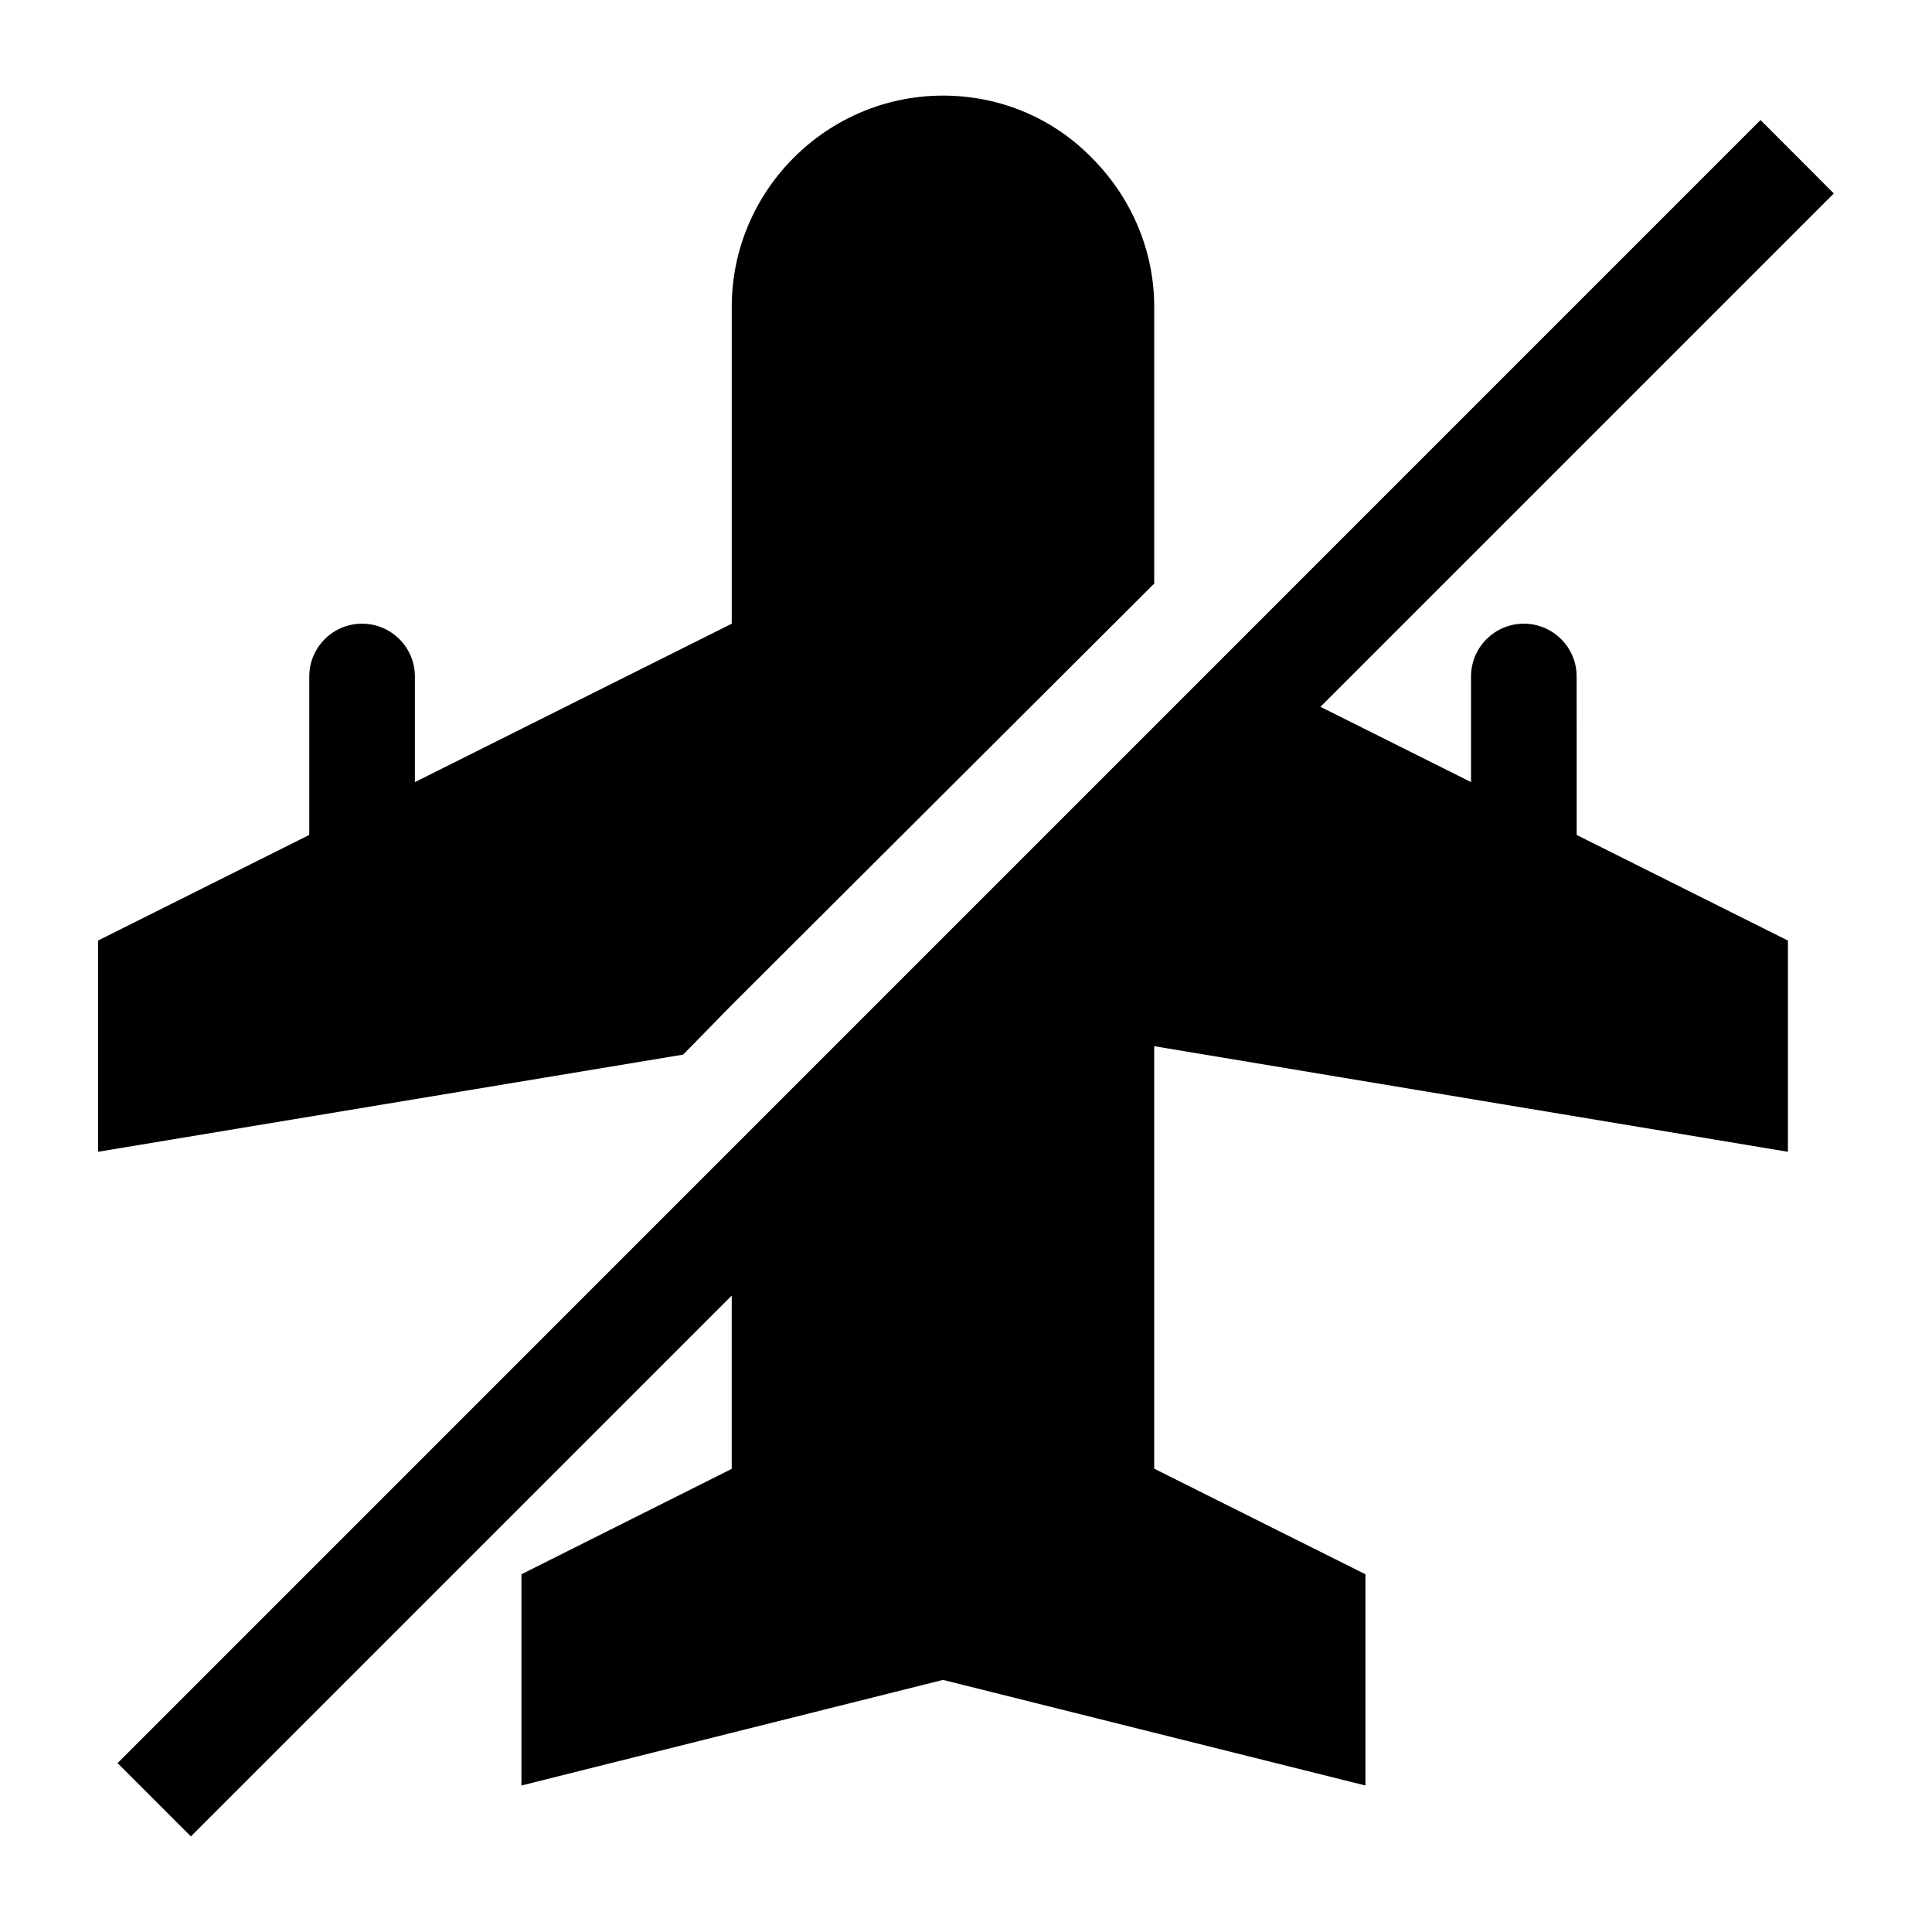
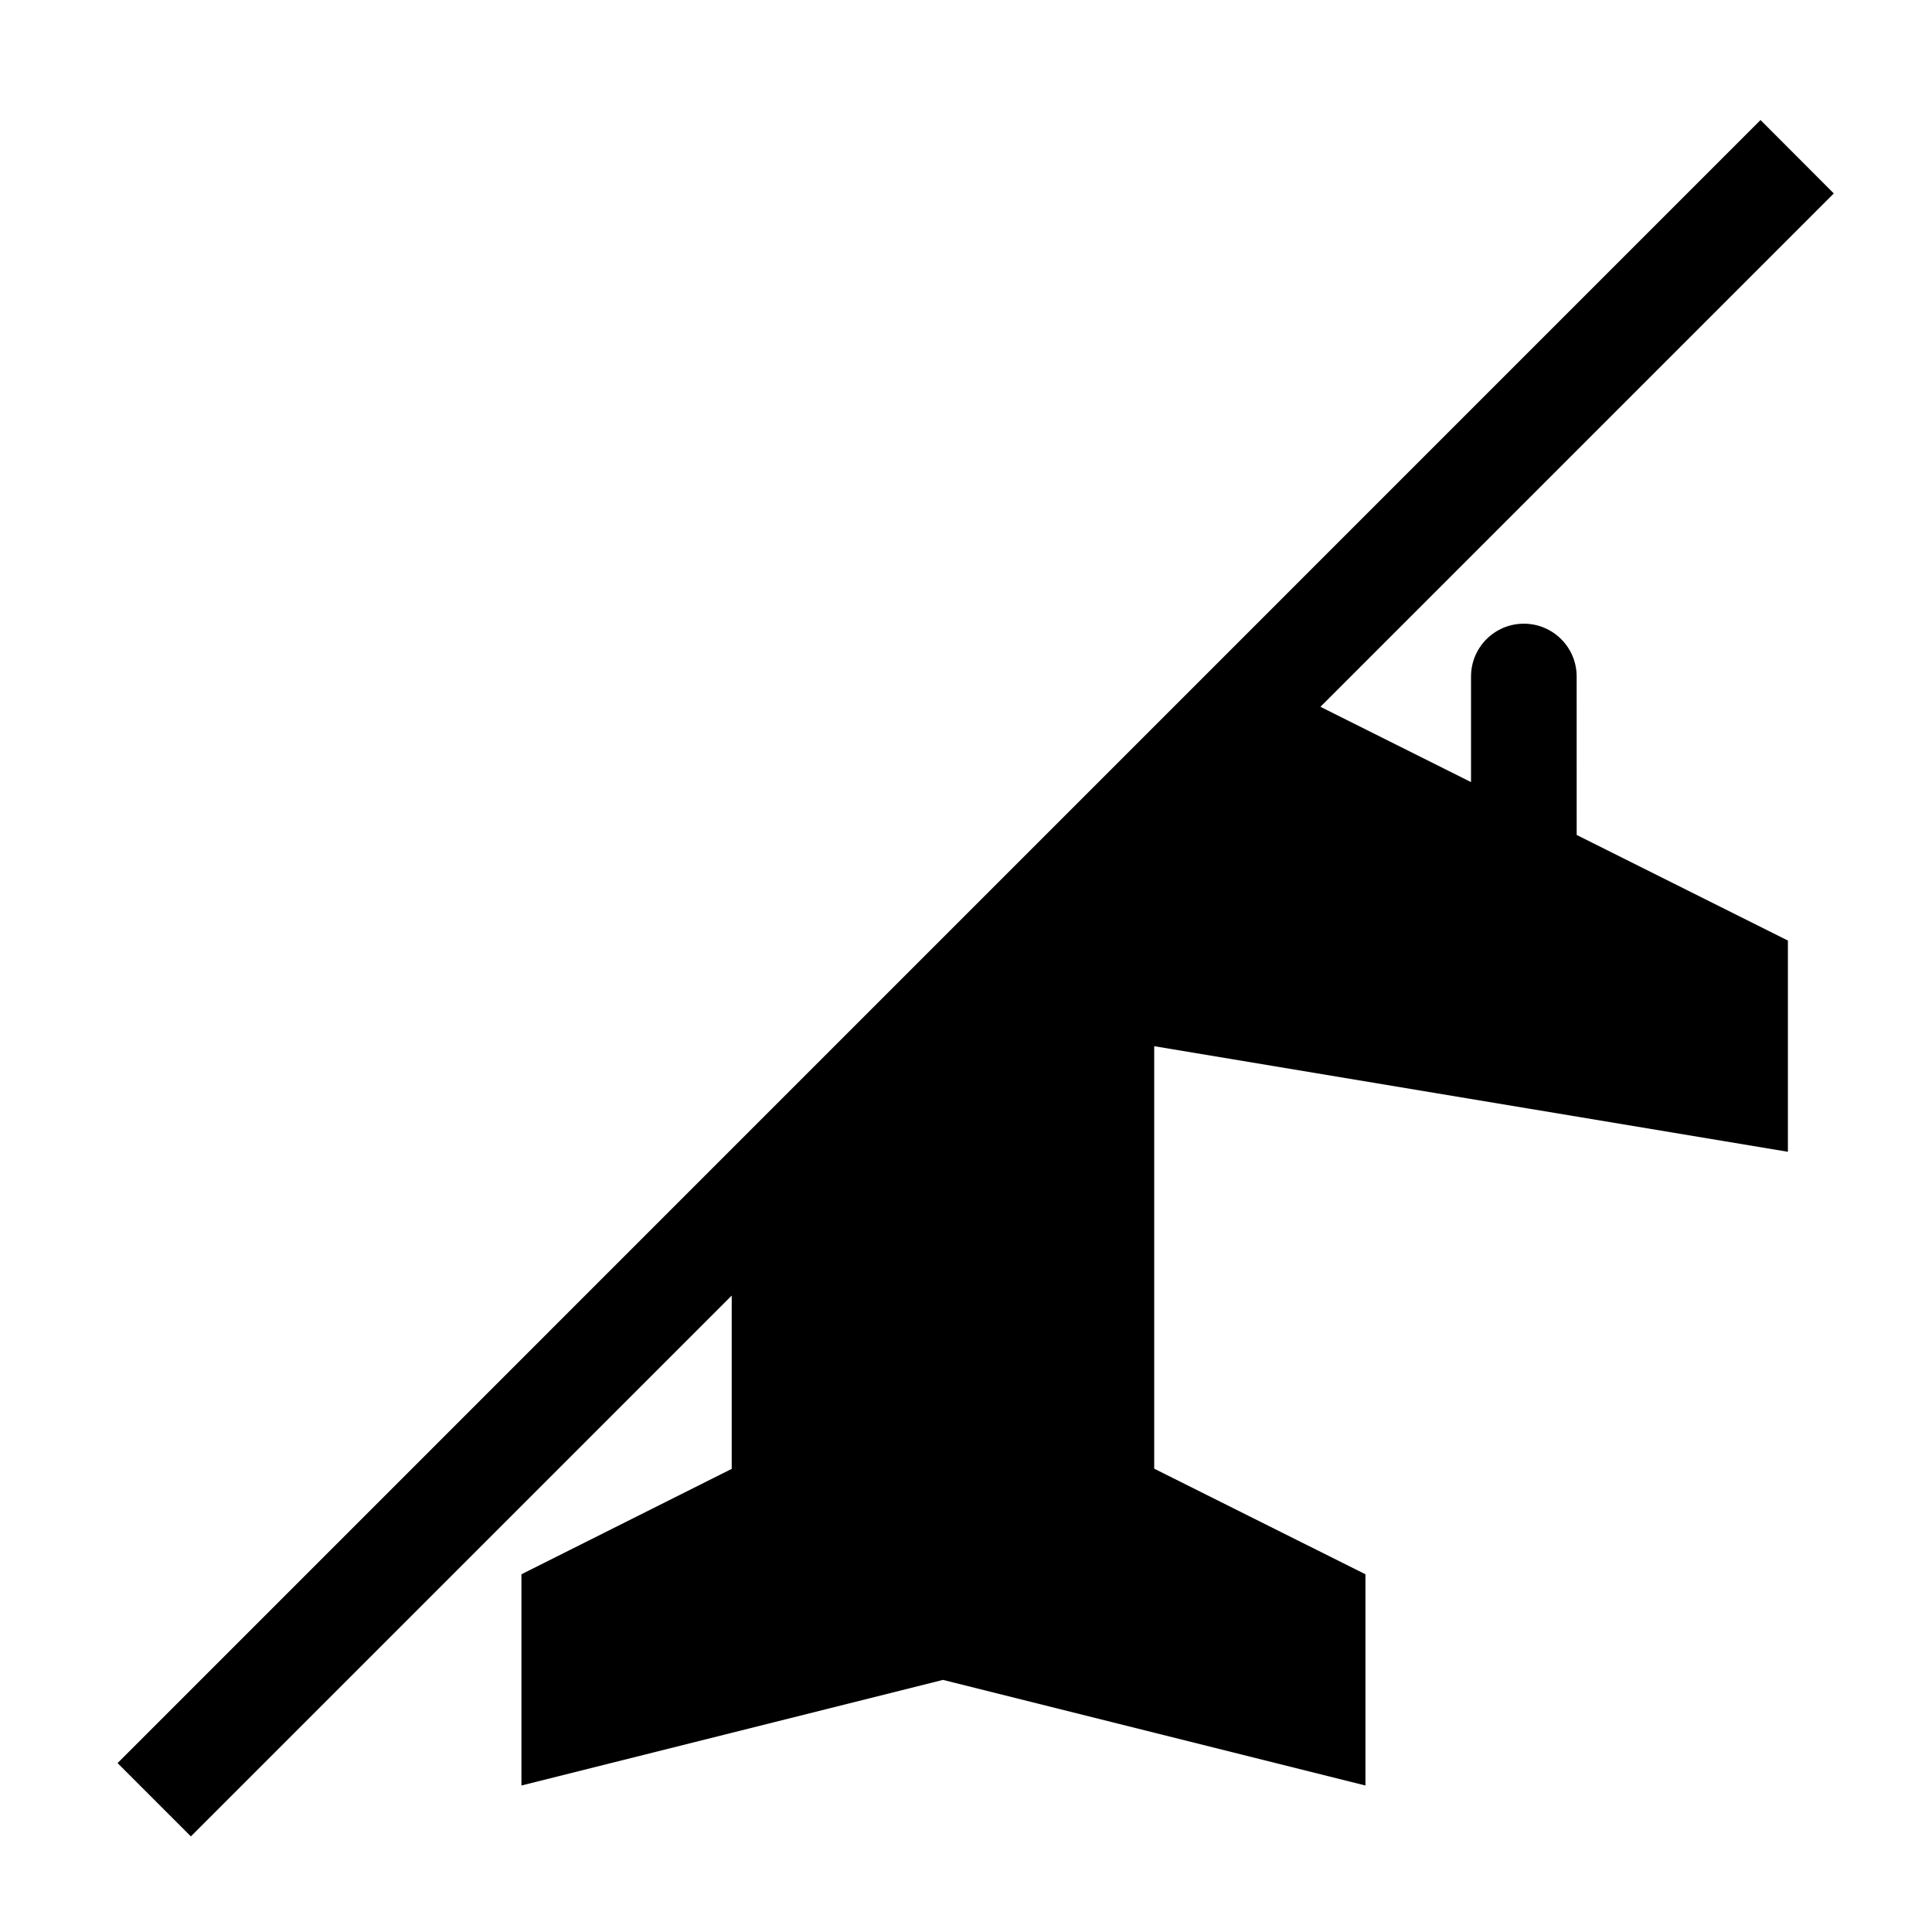
<svg xmlns="http://www.w3.org/2000/svg" fill="#000000" width="800px" height="800px" version="1.1" viewBox="144 144 512 512">
  <g>
-     <path d="m337.92 410.33 111.96-111.68v-73.332c0-15.395-6.438-29.391-16.516-39.465-10.078-10.355-24.07-16.516-39.465-16.516-30.789 0-55.98 25.191-55.98 55.98v83.969l-83.969 41.984v-27.988c0-7.727-6.269-13.996-13.996-13.996-7.727 0-13.996 6.269-13.996 13.996v41.984l-55.98 27.988v55.98l155.06-25.75z" />
    <path d="m561.83 323.28c0-7.727-6.269-13.996-13.996-13.996-7.727 0-13.996 6.269-13.996 13.996v27.988l-39.914-19.957 136.05-136.05-19.418-19.453-435.4 435.43 19.426 19.426 143.33-143.33v45.93l-55.727 27.934v55.98l111.71-27.988 111.96 27.988v-55.98l-55.98-27.988v-111.96l167.94 27.988v-55.98l-55.98-27.988z" />
  </g>
</svg>